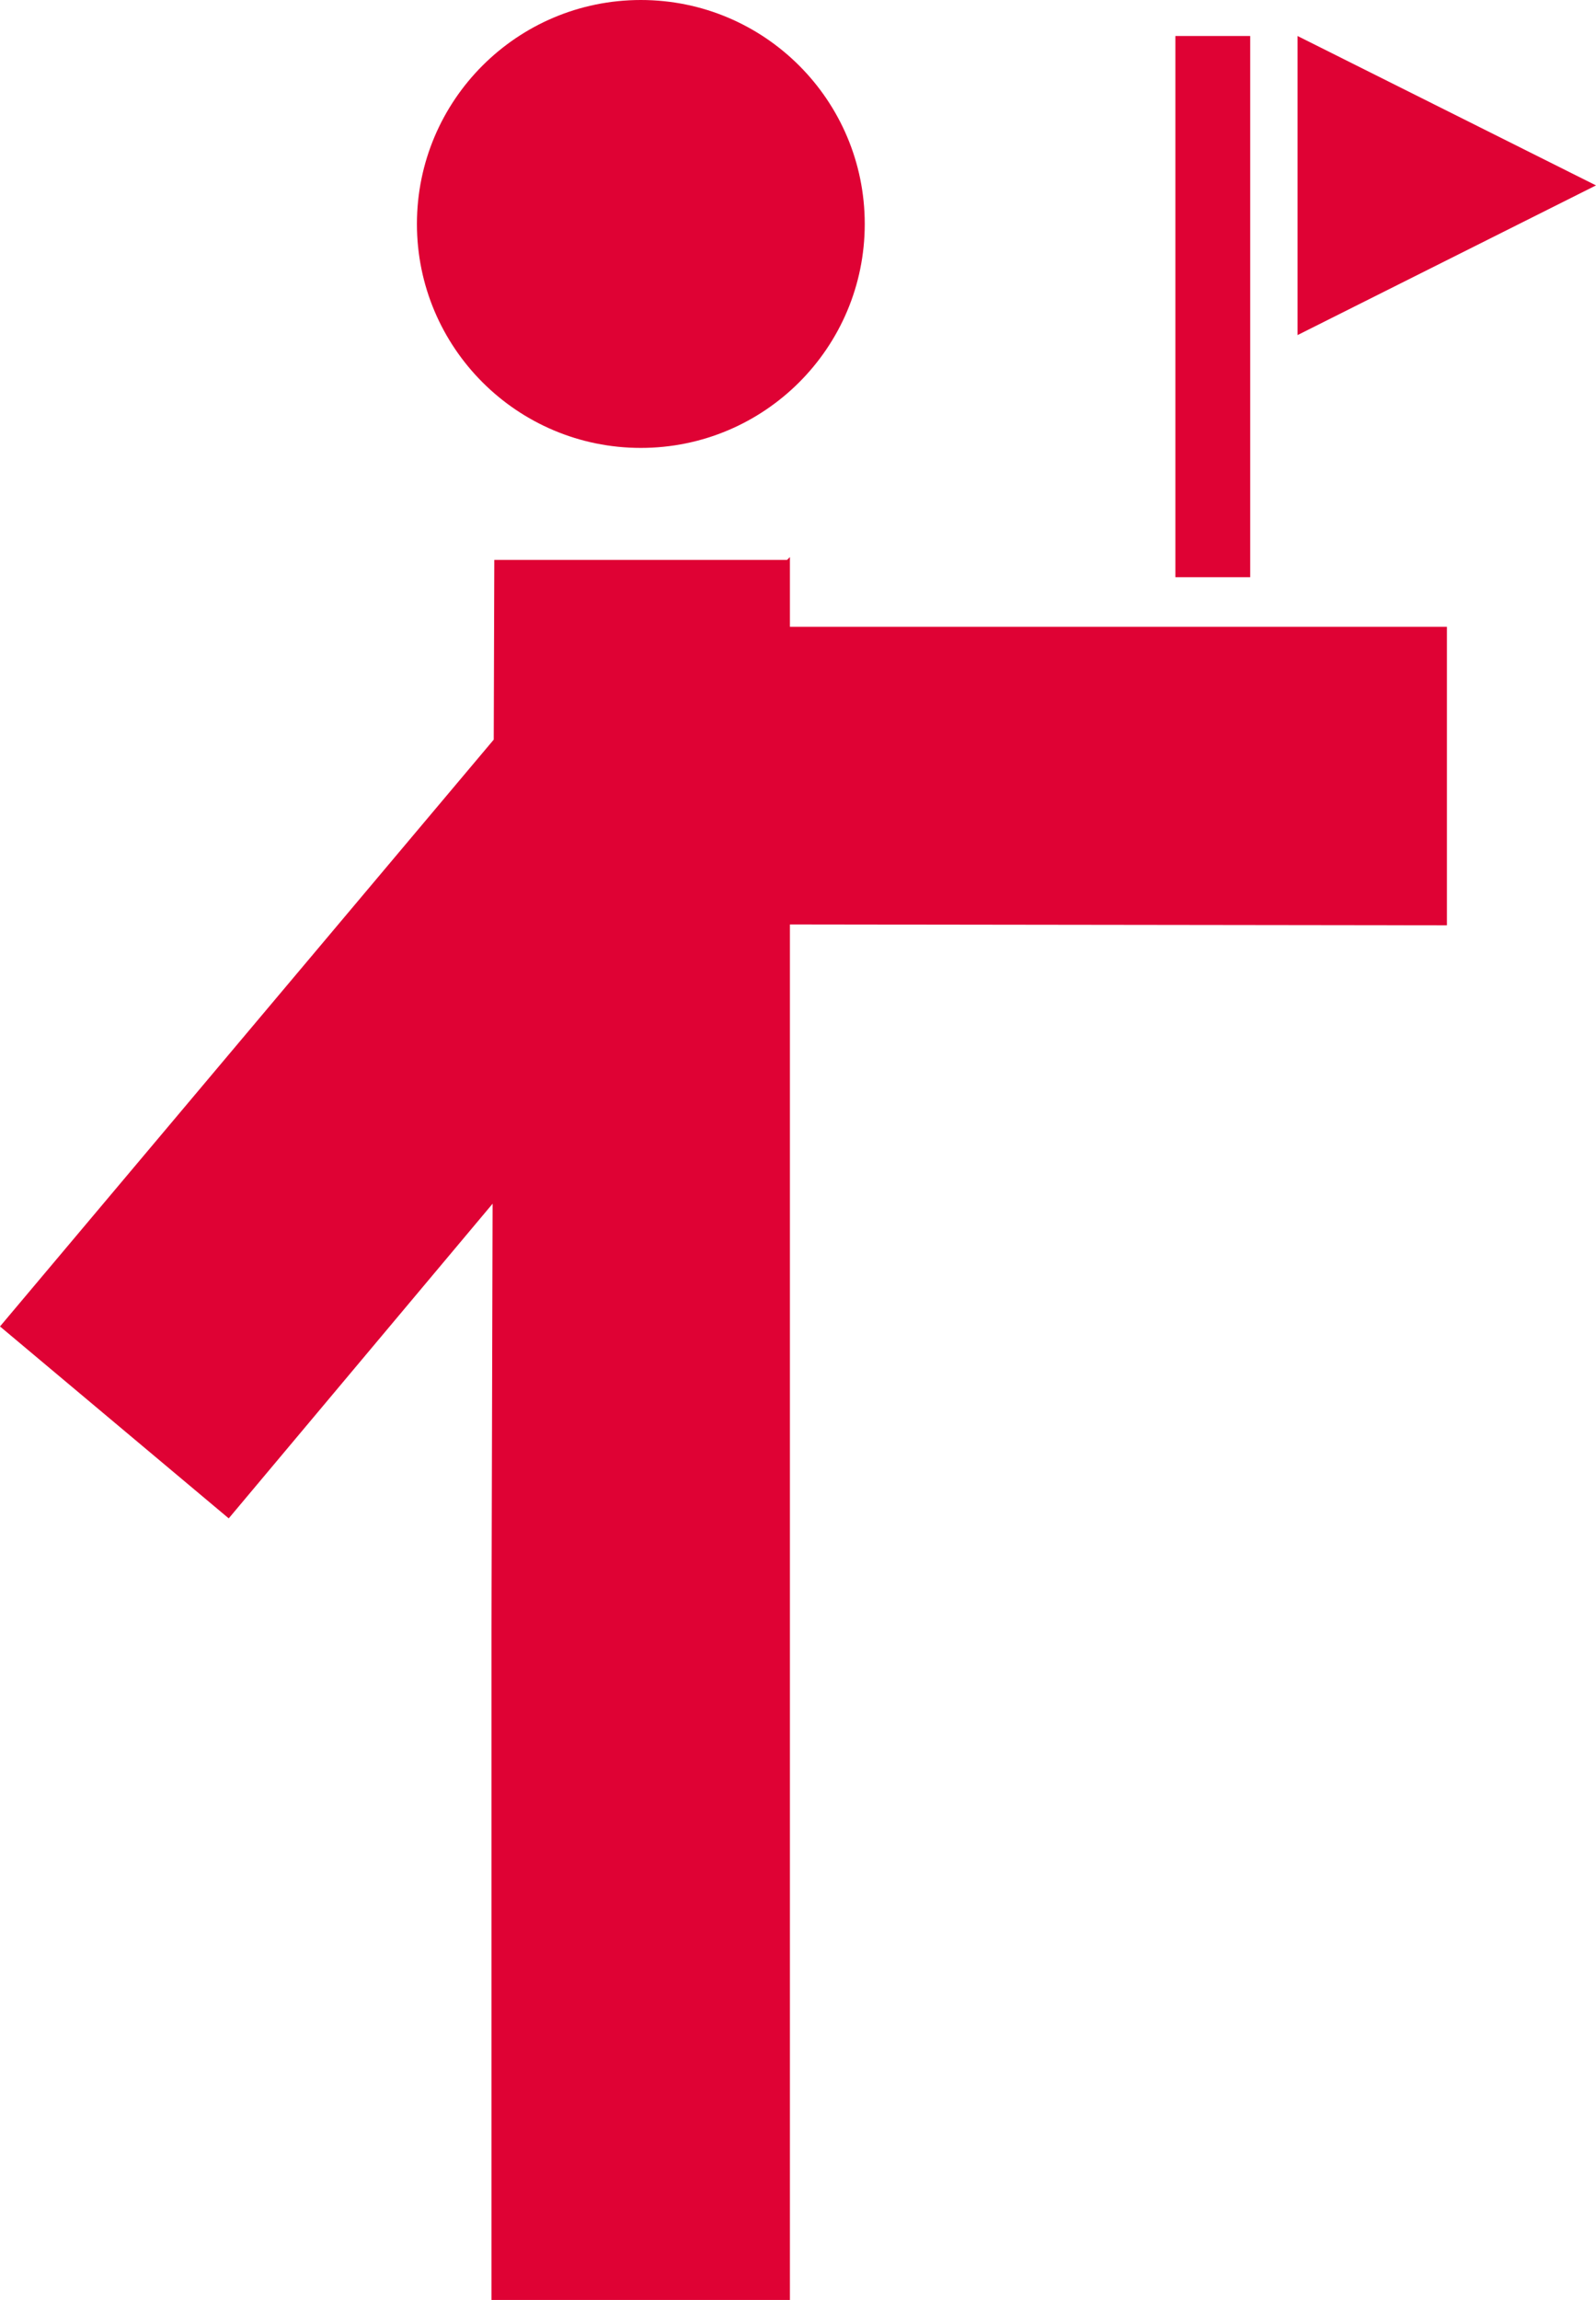
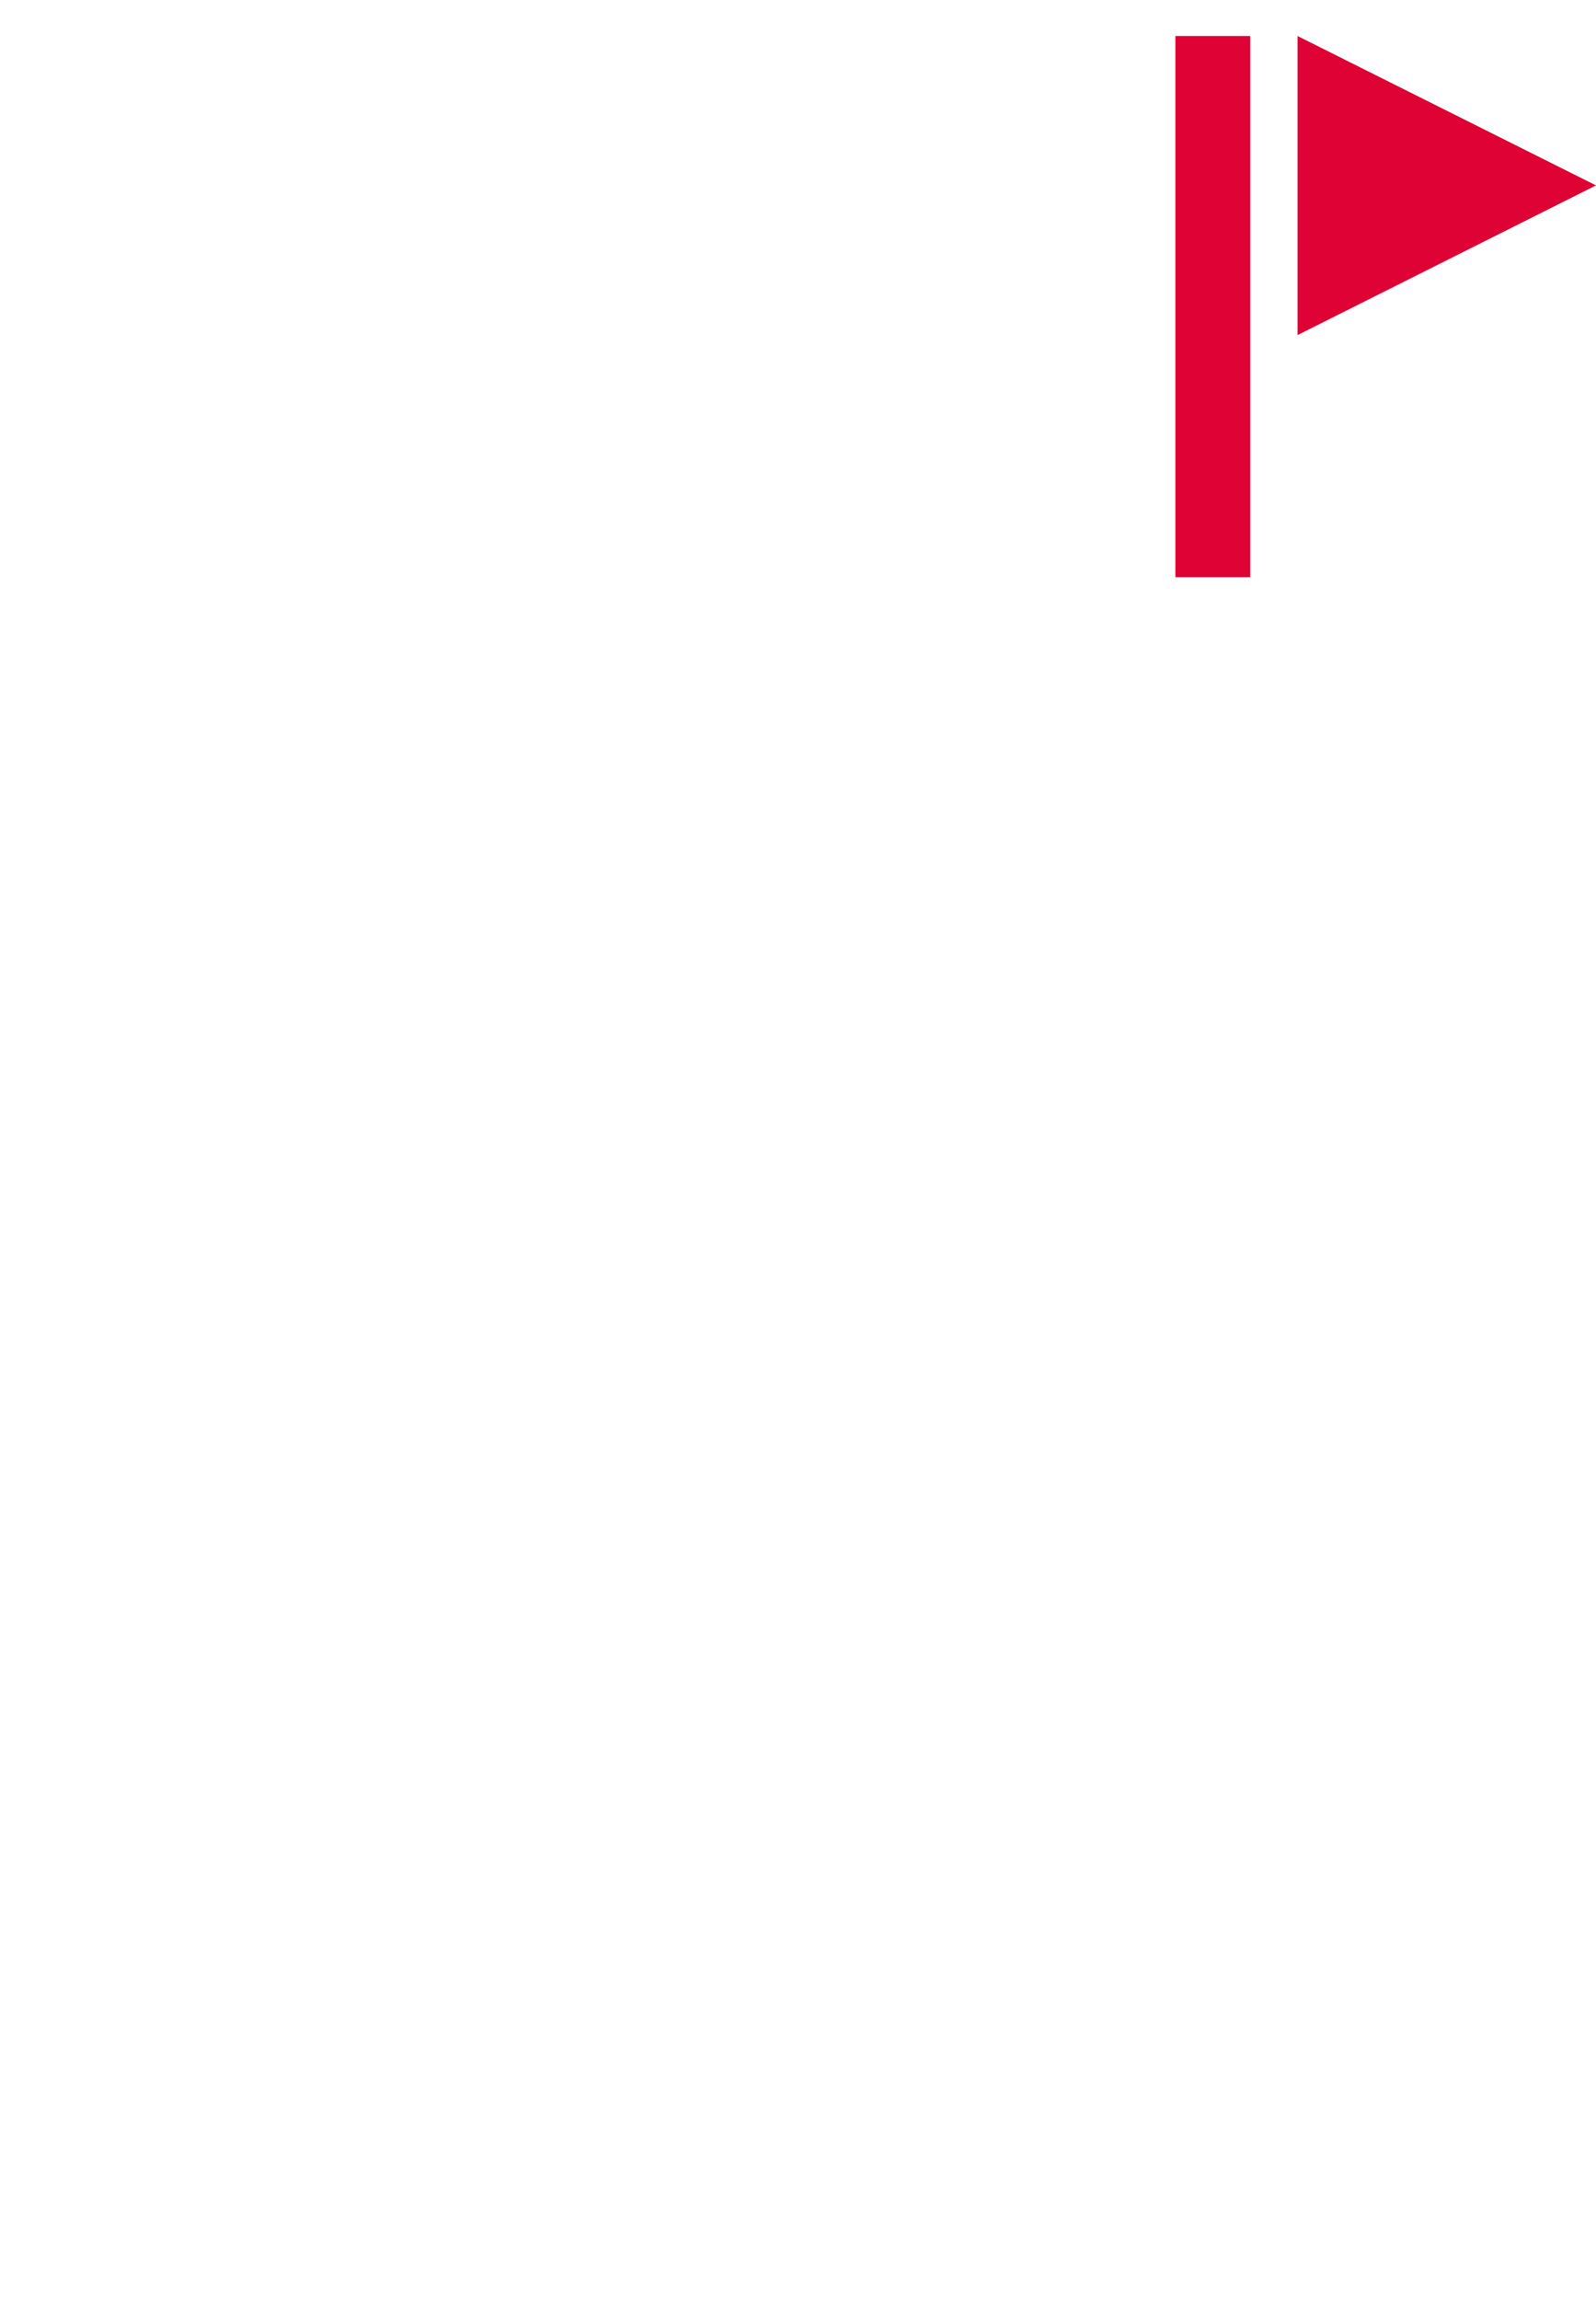
<svg xmlns="http://www.w3.org/2000/svg" viewBox="0 0 56.31 81.13">
  <defs>
    <style>.cls-1{fill:#df0234;}</style>
  </defs>
  <g id="Layer_2" data-name="Layer 2">
    <g id="Lager_1" data-name="Lager 1">
-       <circle class="cls-1" cx="22.61" cy="7.9" r="7.9" />
-       <polygon class="cls-1" points="27.87 19.65 27.77 19.75 26.95 19.75 18.27 19.75 17.44 19.75 17.42 26.09 0 46.79 8.07 53.56 17.38 42.46 17.34 57.48 17.34 81.13 27.87 81.13 27.87 32.61 51.05 32.64 51.05 22.11 27.87 22.11 27.87 19.65" />
      <rect class="cls-1" x="41.47" y="1.27" width="2.64" height="19.09" />
      <polygon class="cls-1" points="56.31 6.54 45.78 1.27 45.78 11.82 56.31 6.54" />
    </g>
  </g>
</svg>